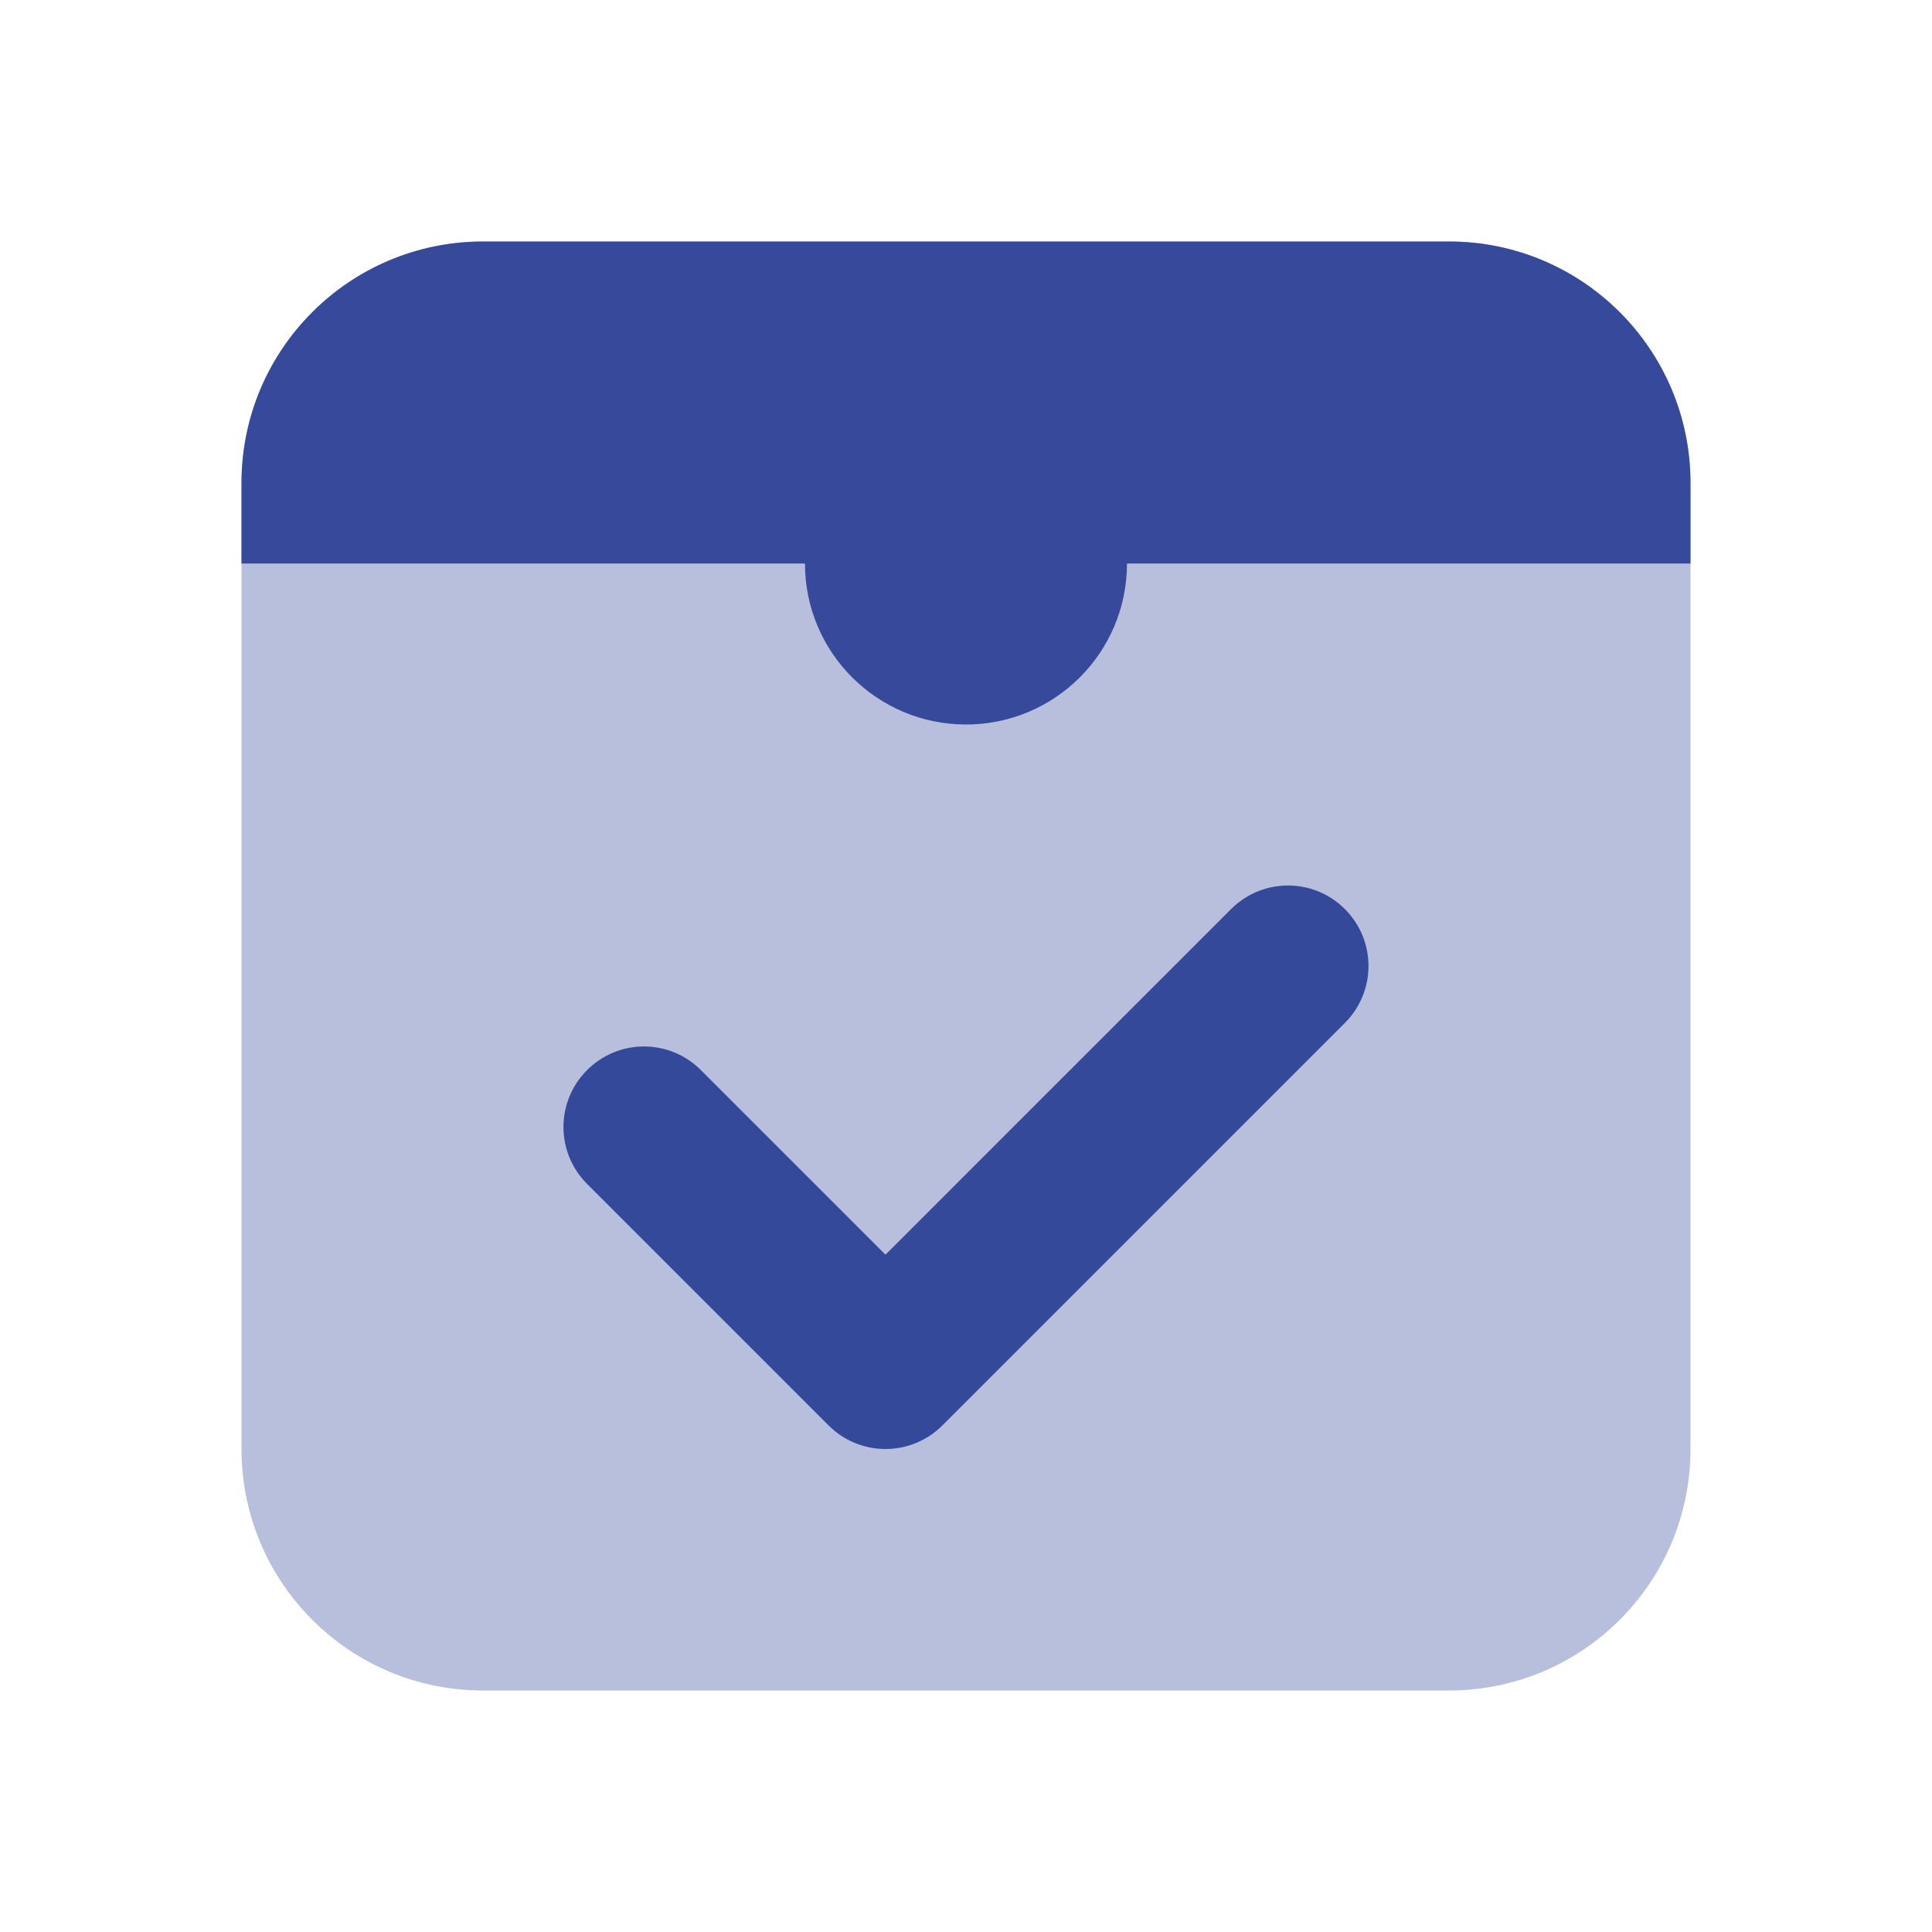
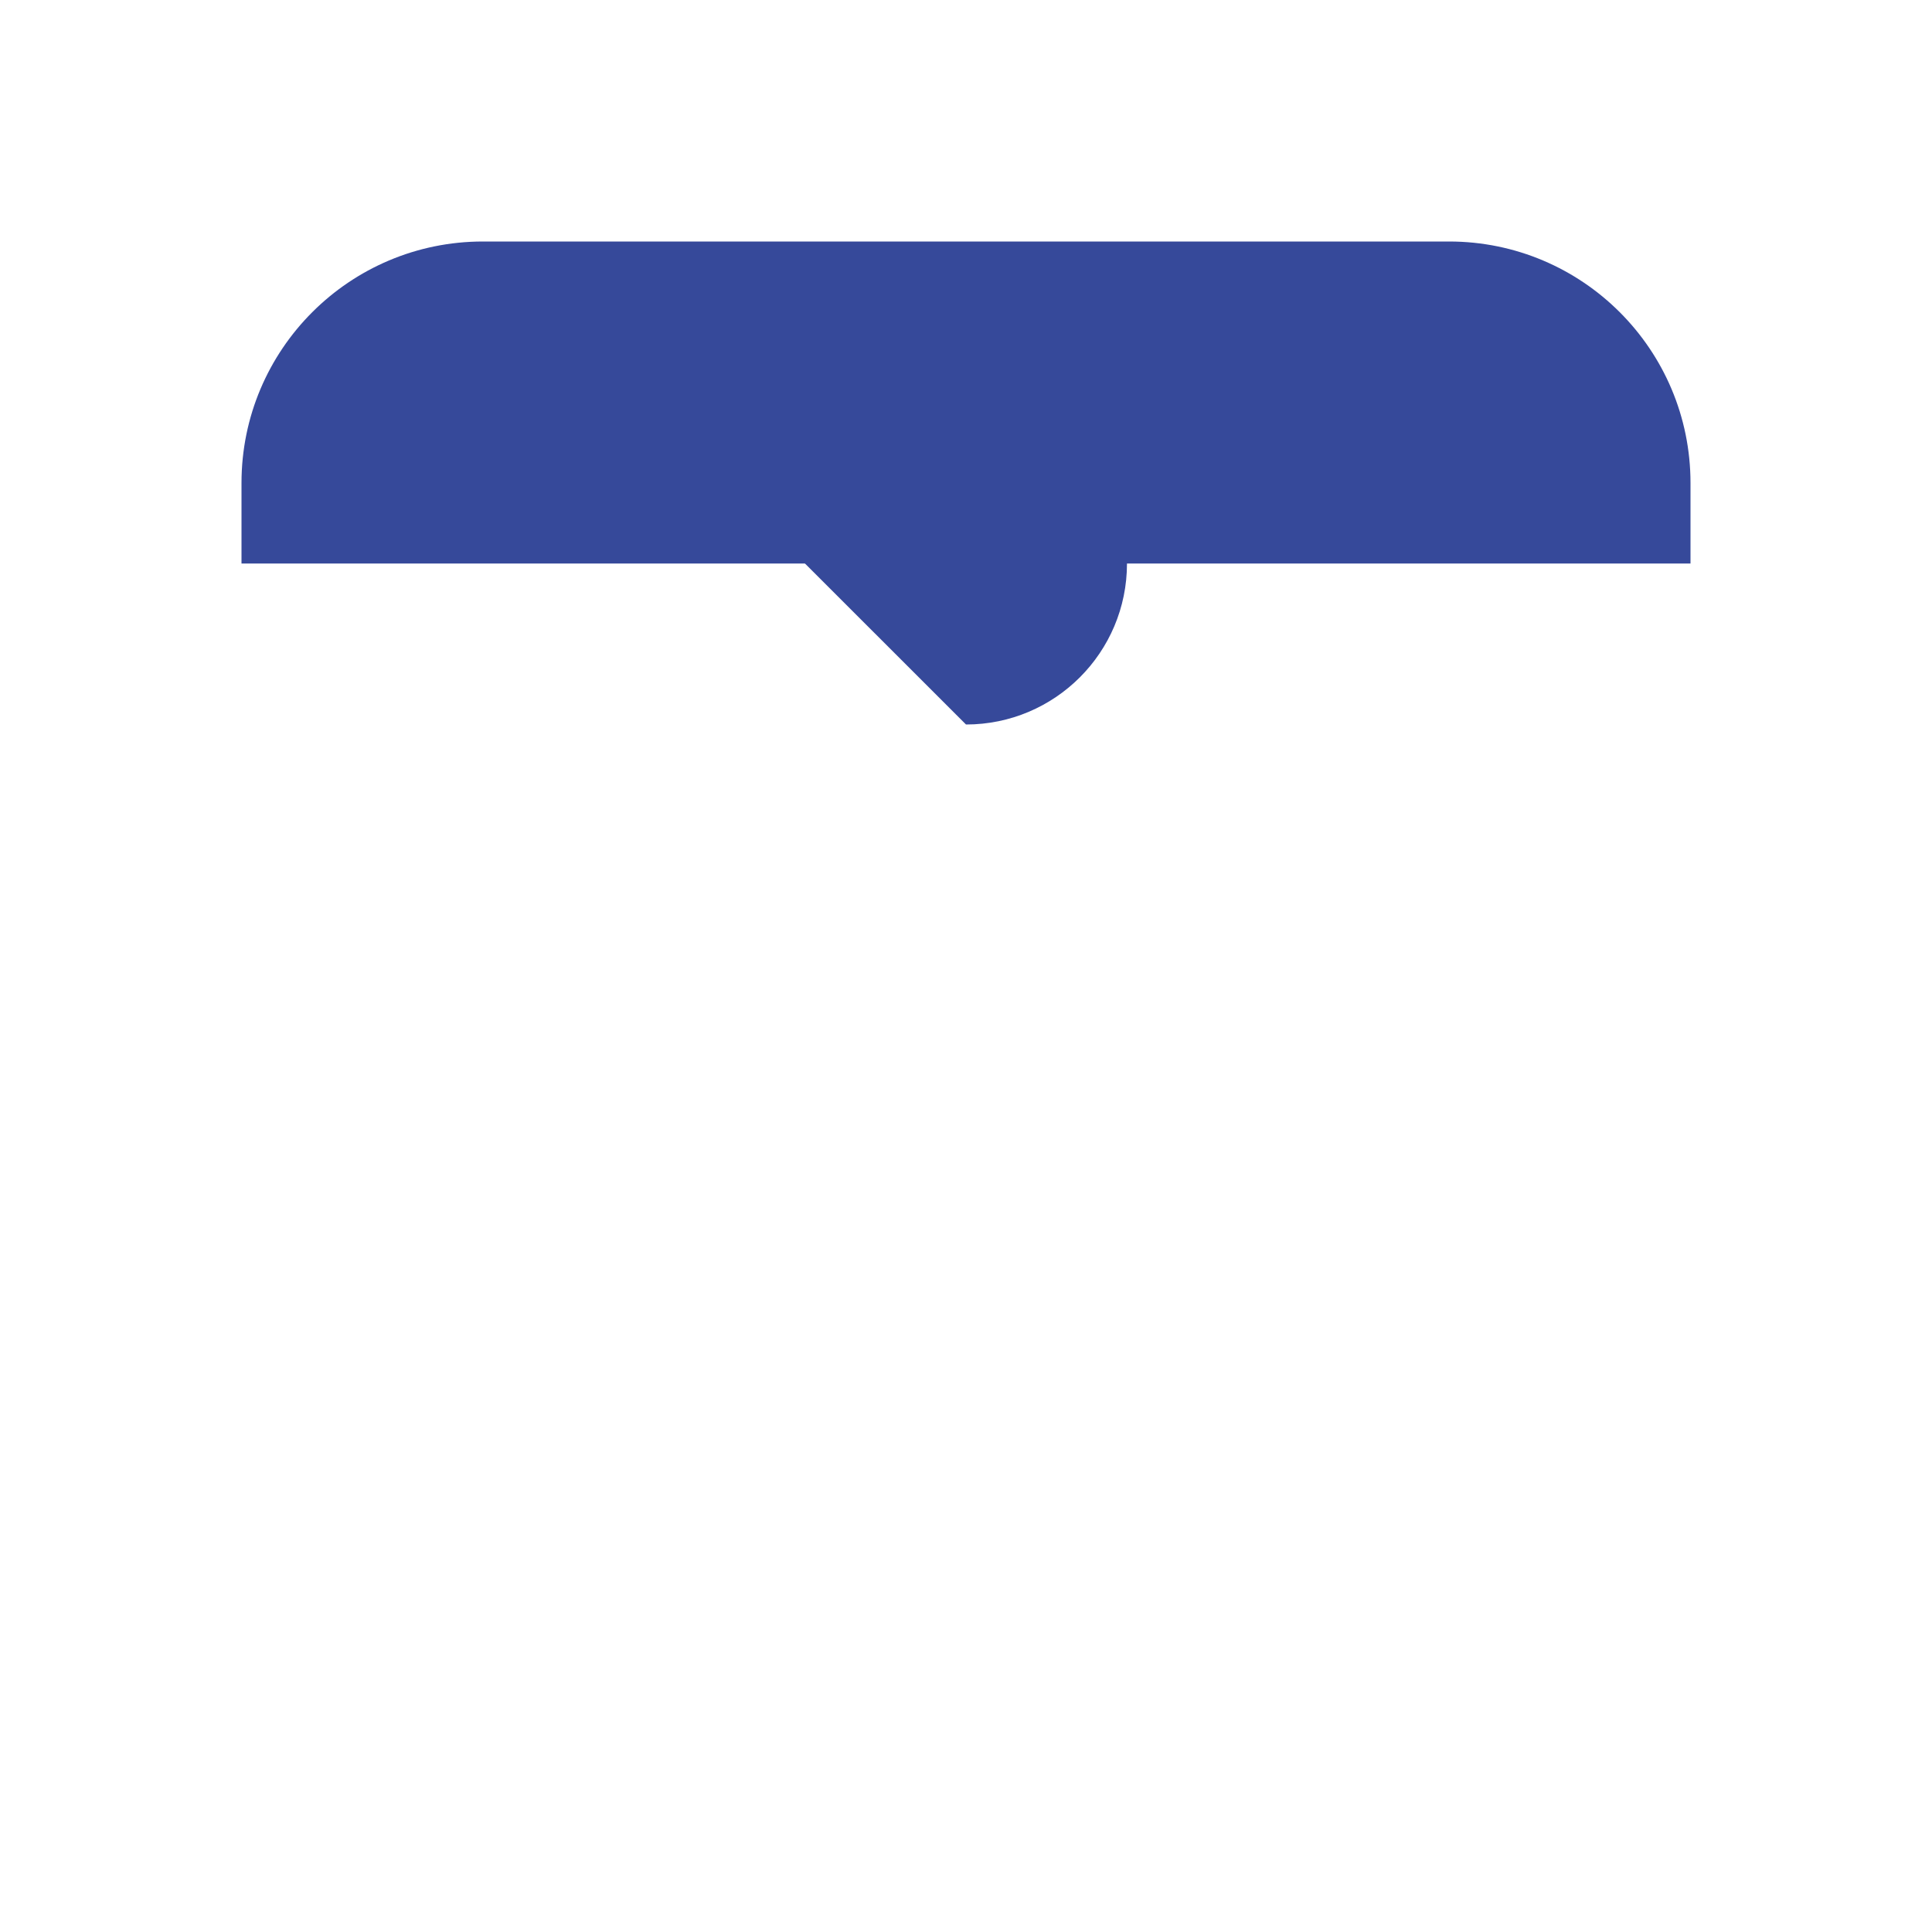
<svg xmlns="http://www.w3.org/2000/svg" width="40" height="40" viewBox="0 0 40 40" fill="none">
-   <path d="M27.845 21.178L19.511 29.512C19.186 29.837 18.76 30 18.333 30C17.906 30 17.48 29.837 17.155 29.512L12.155 24.512C11.503 23.86 11.503 22.807 12.155 22.155C12.806 21.503 13.86 21.503 14.511 22.155L18.333 25.977L25.488 18.822C26.14 18.17 27.193 18.17 27.845 18.822C28.496 19.473 28.496 20.527 27.845 21.178Z" fill="#36499A" />
-   <path opacity="0.35" d="M30 5H10C7.238 5 5 7.238 5 10V30C5 32.762 7.238 35 10 35H30C32.762 35 35 32.762 35 30V10C35 7.238 32.762 5 30 5Z" fill="#36499A" />
-   <path d="M20 15C21.841 15 23.333 13.508 23.333 11.667C23.333 9.826 21.841 8.333 20 8.333C18.159 8.333 16.666 9.826 16.666 11.667C16.666 13.508 18.159 15 20 15Z" fill="#36499A" />
+   <path d="M20 15C21.841 15 23.333 13.508 23.333 11.667C23.333 9.826 21.841 8.333 20 8.333C18.159 8.333 16.666 9.826 16.666 11.667Z" fill="#36499A" />
  <path d="M35 11.667V10C35 7.238 32.762 5 30 5H10C7.238 5 5 7.238 5 10V11.667H35Z" fill="#36499A" />
</svg>